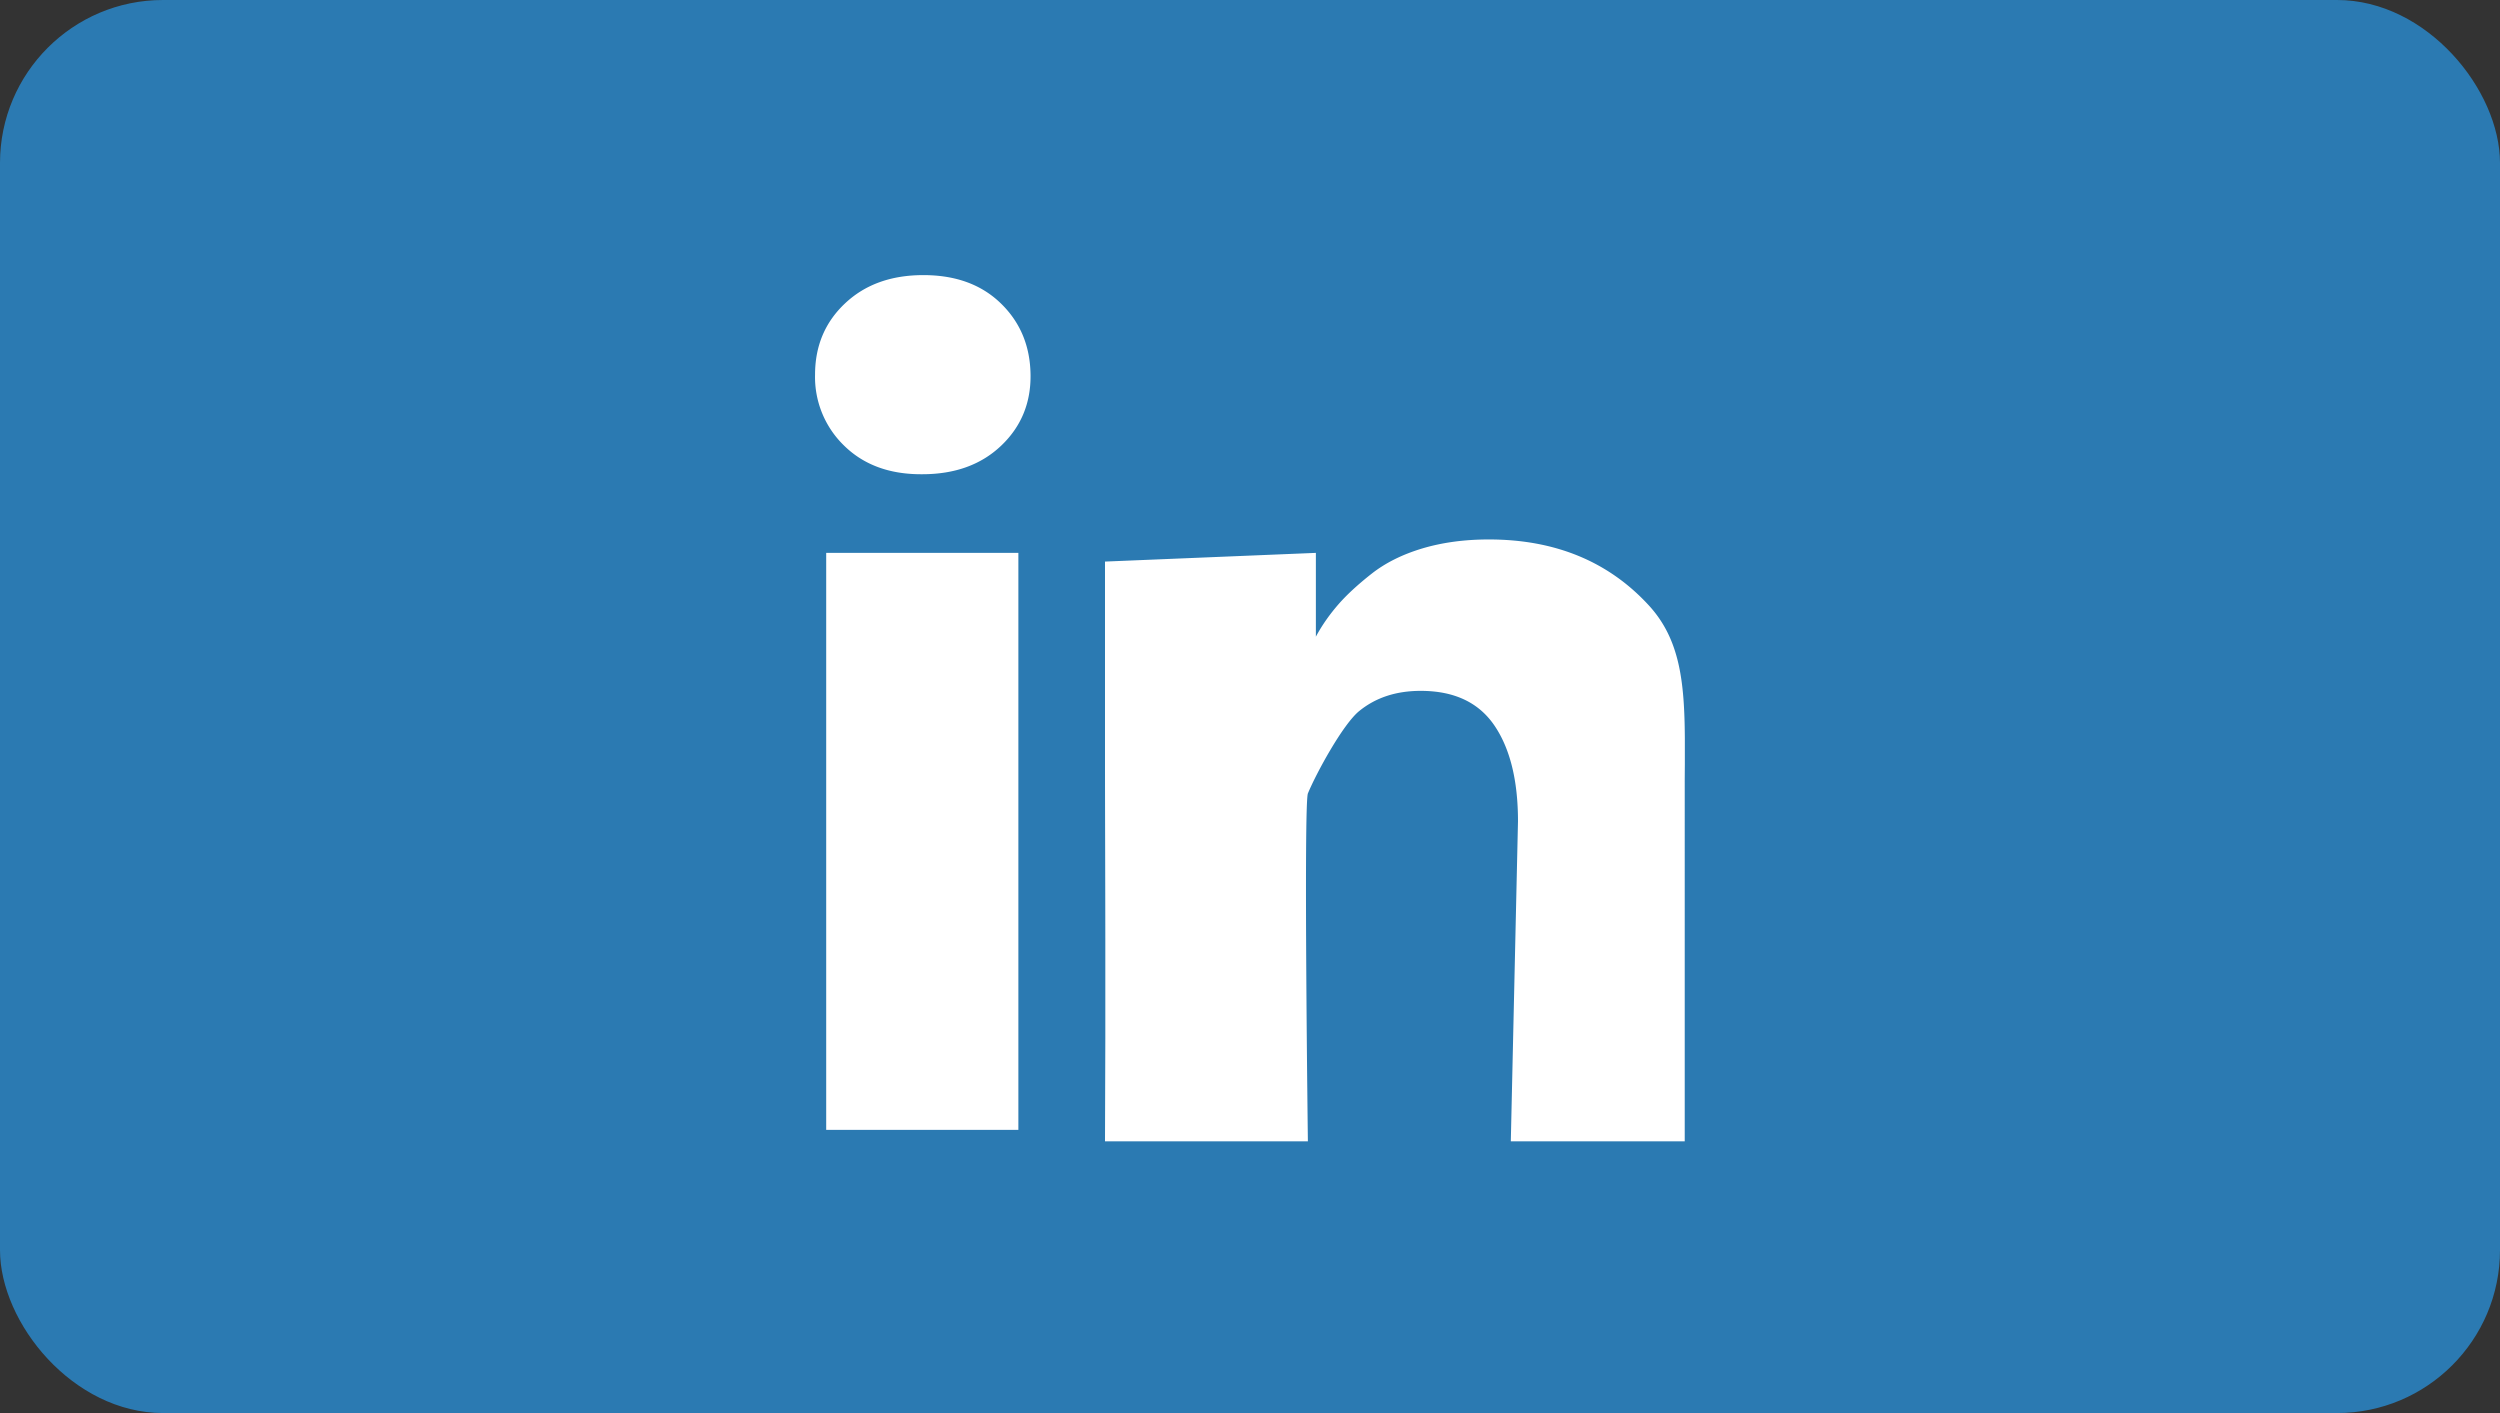
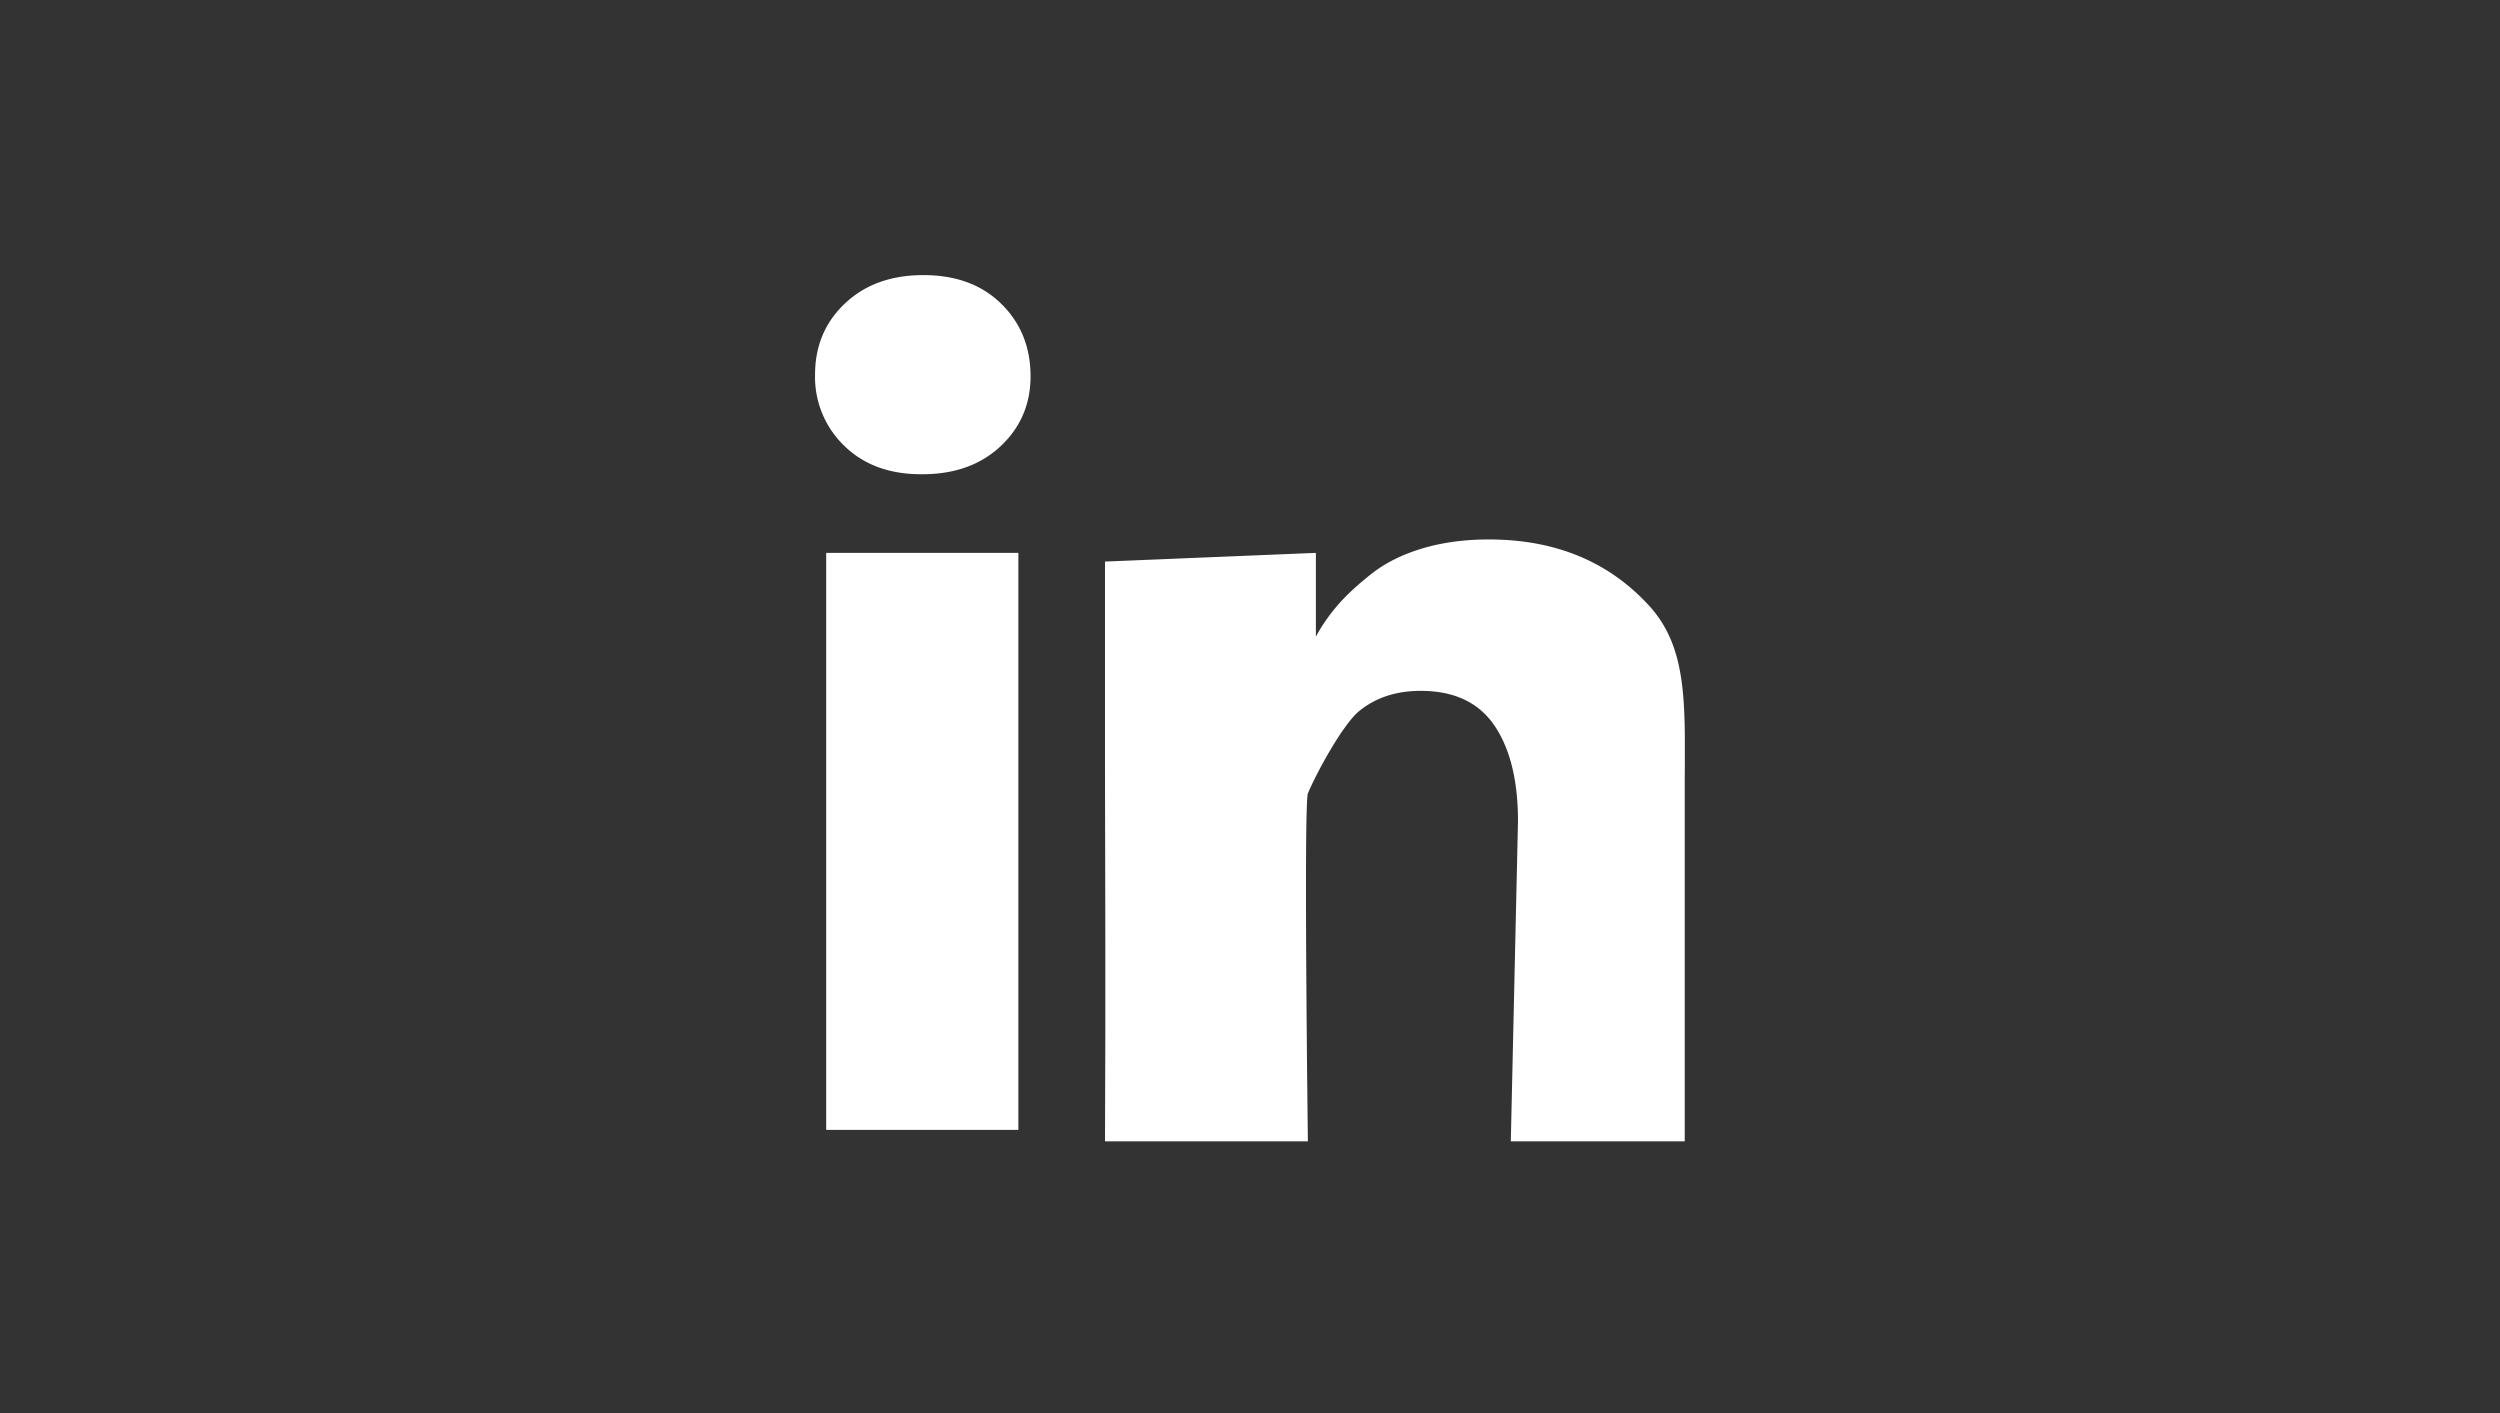
<svg xmlns="http://www.w3.org/2000/svg" width="46" height="26" viewBox="0 0 46 26">
  <rect x="0" y="0" width="46" height="26" fill="#333333" stroke="none" />
  <g fill="none" fill-rule="evenodd">
-     <rect fill="#2B7AB2" width="46" height="26" rx="3" />
    <path d="M27.395 9.926c1.221 0 2.203.406 2.946 1.216.568.62.652 1.4.66 2.431v.495l-.002.26V21h-3.2l.132-5.888c0-.75-.145-1.338-.434-1.763-.29-.425-.741-.637-1.356-.637-.45 0-.826.123-1.13.37-.304.246-.796 1.154-.946 1.518-.078.214 0 6.4 0 6.4h-3.733l.006-1.888v-1.815c-.001-1.171-.005-2.247-.006-3.135v-3.829l3.88-.16v1.542c.122-.228.269-.428.419-.6.15-.171.351-.357.605-.557.254-.2.564-.355.932-.466.368-.11.777-.166 1.227-.166zm-8.657.247V20.79h-3.536V10.173h3.536zM16.99 5.062c.593 0 1.068.173 1.425.52.357.346.54.783.547 1.312.007.521-.173.957-.541 1.307-.368.35-.852.525-1.452.525h-.022c-.585 0-1.057-.175-1.414-.525a1.756 1.756 0 0 1-.536-1.307c0-.529.184-.966.552-1.312.368-.347.848-.52 1.441-.52z" fill="#FFF" />
  </g>
</svg>